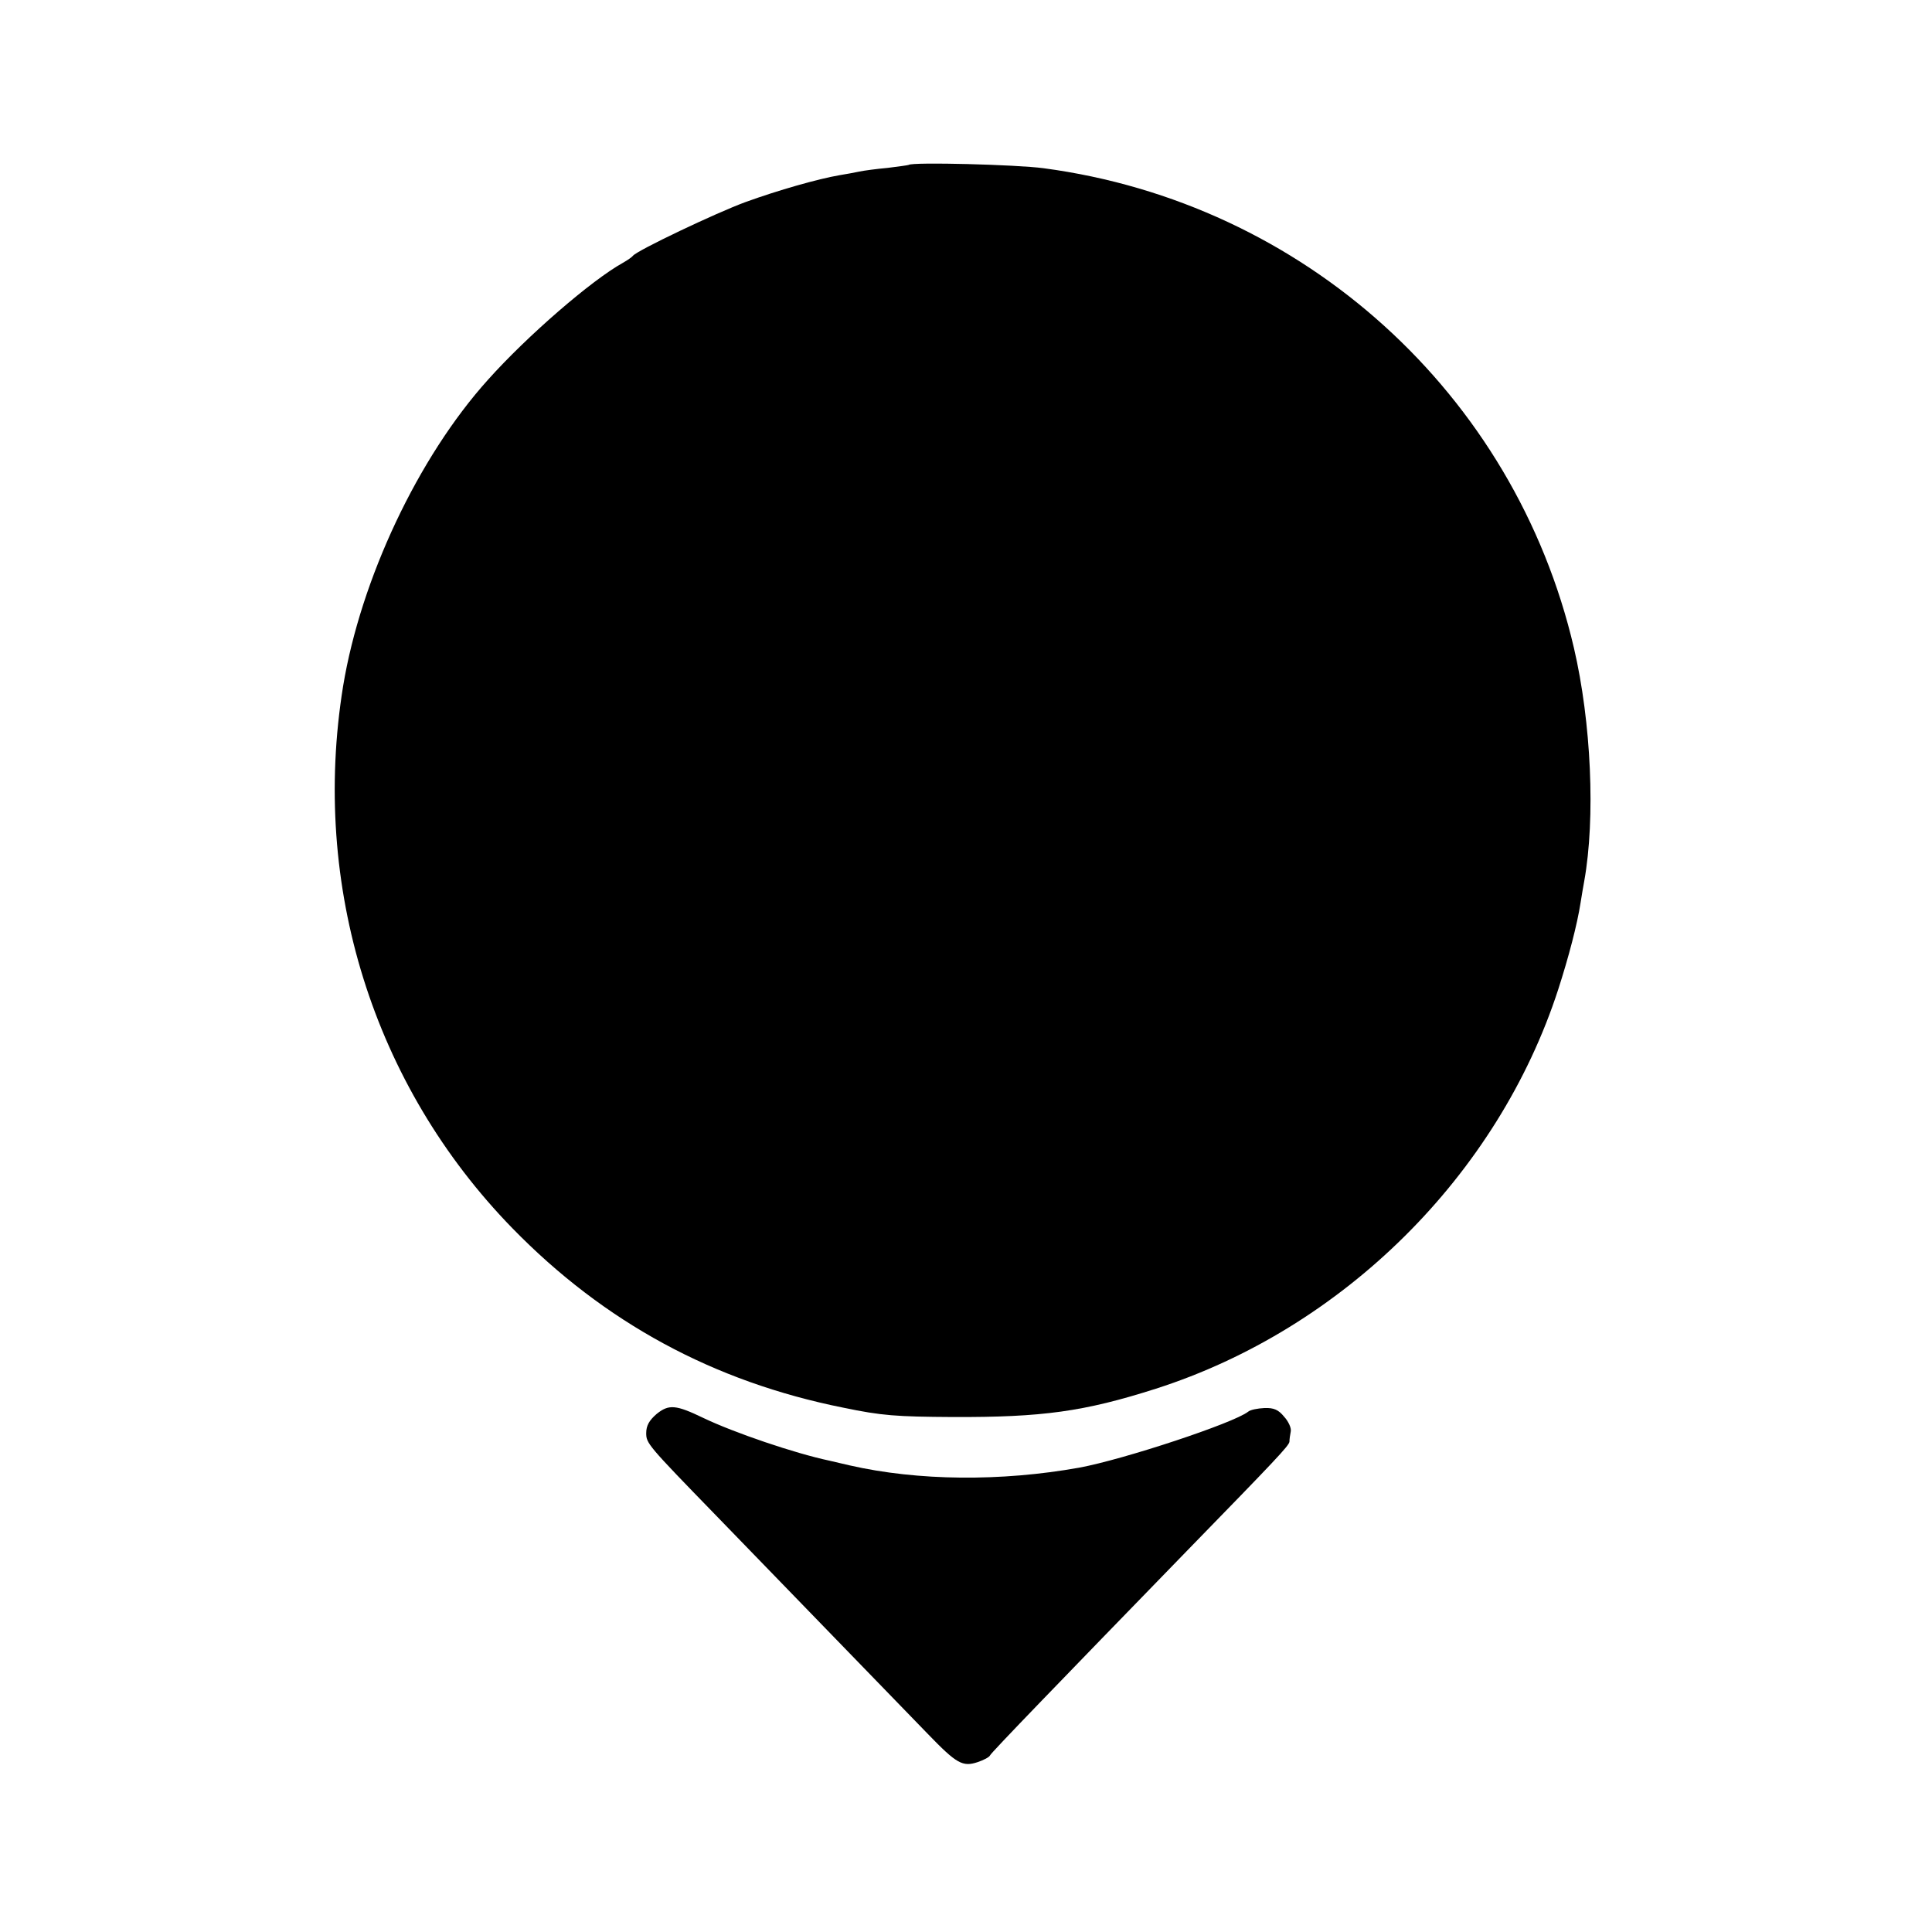
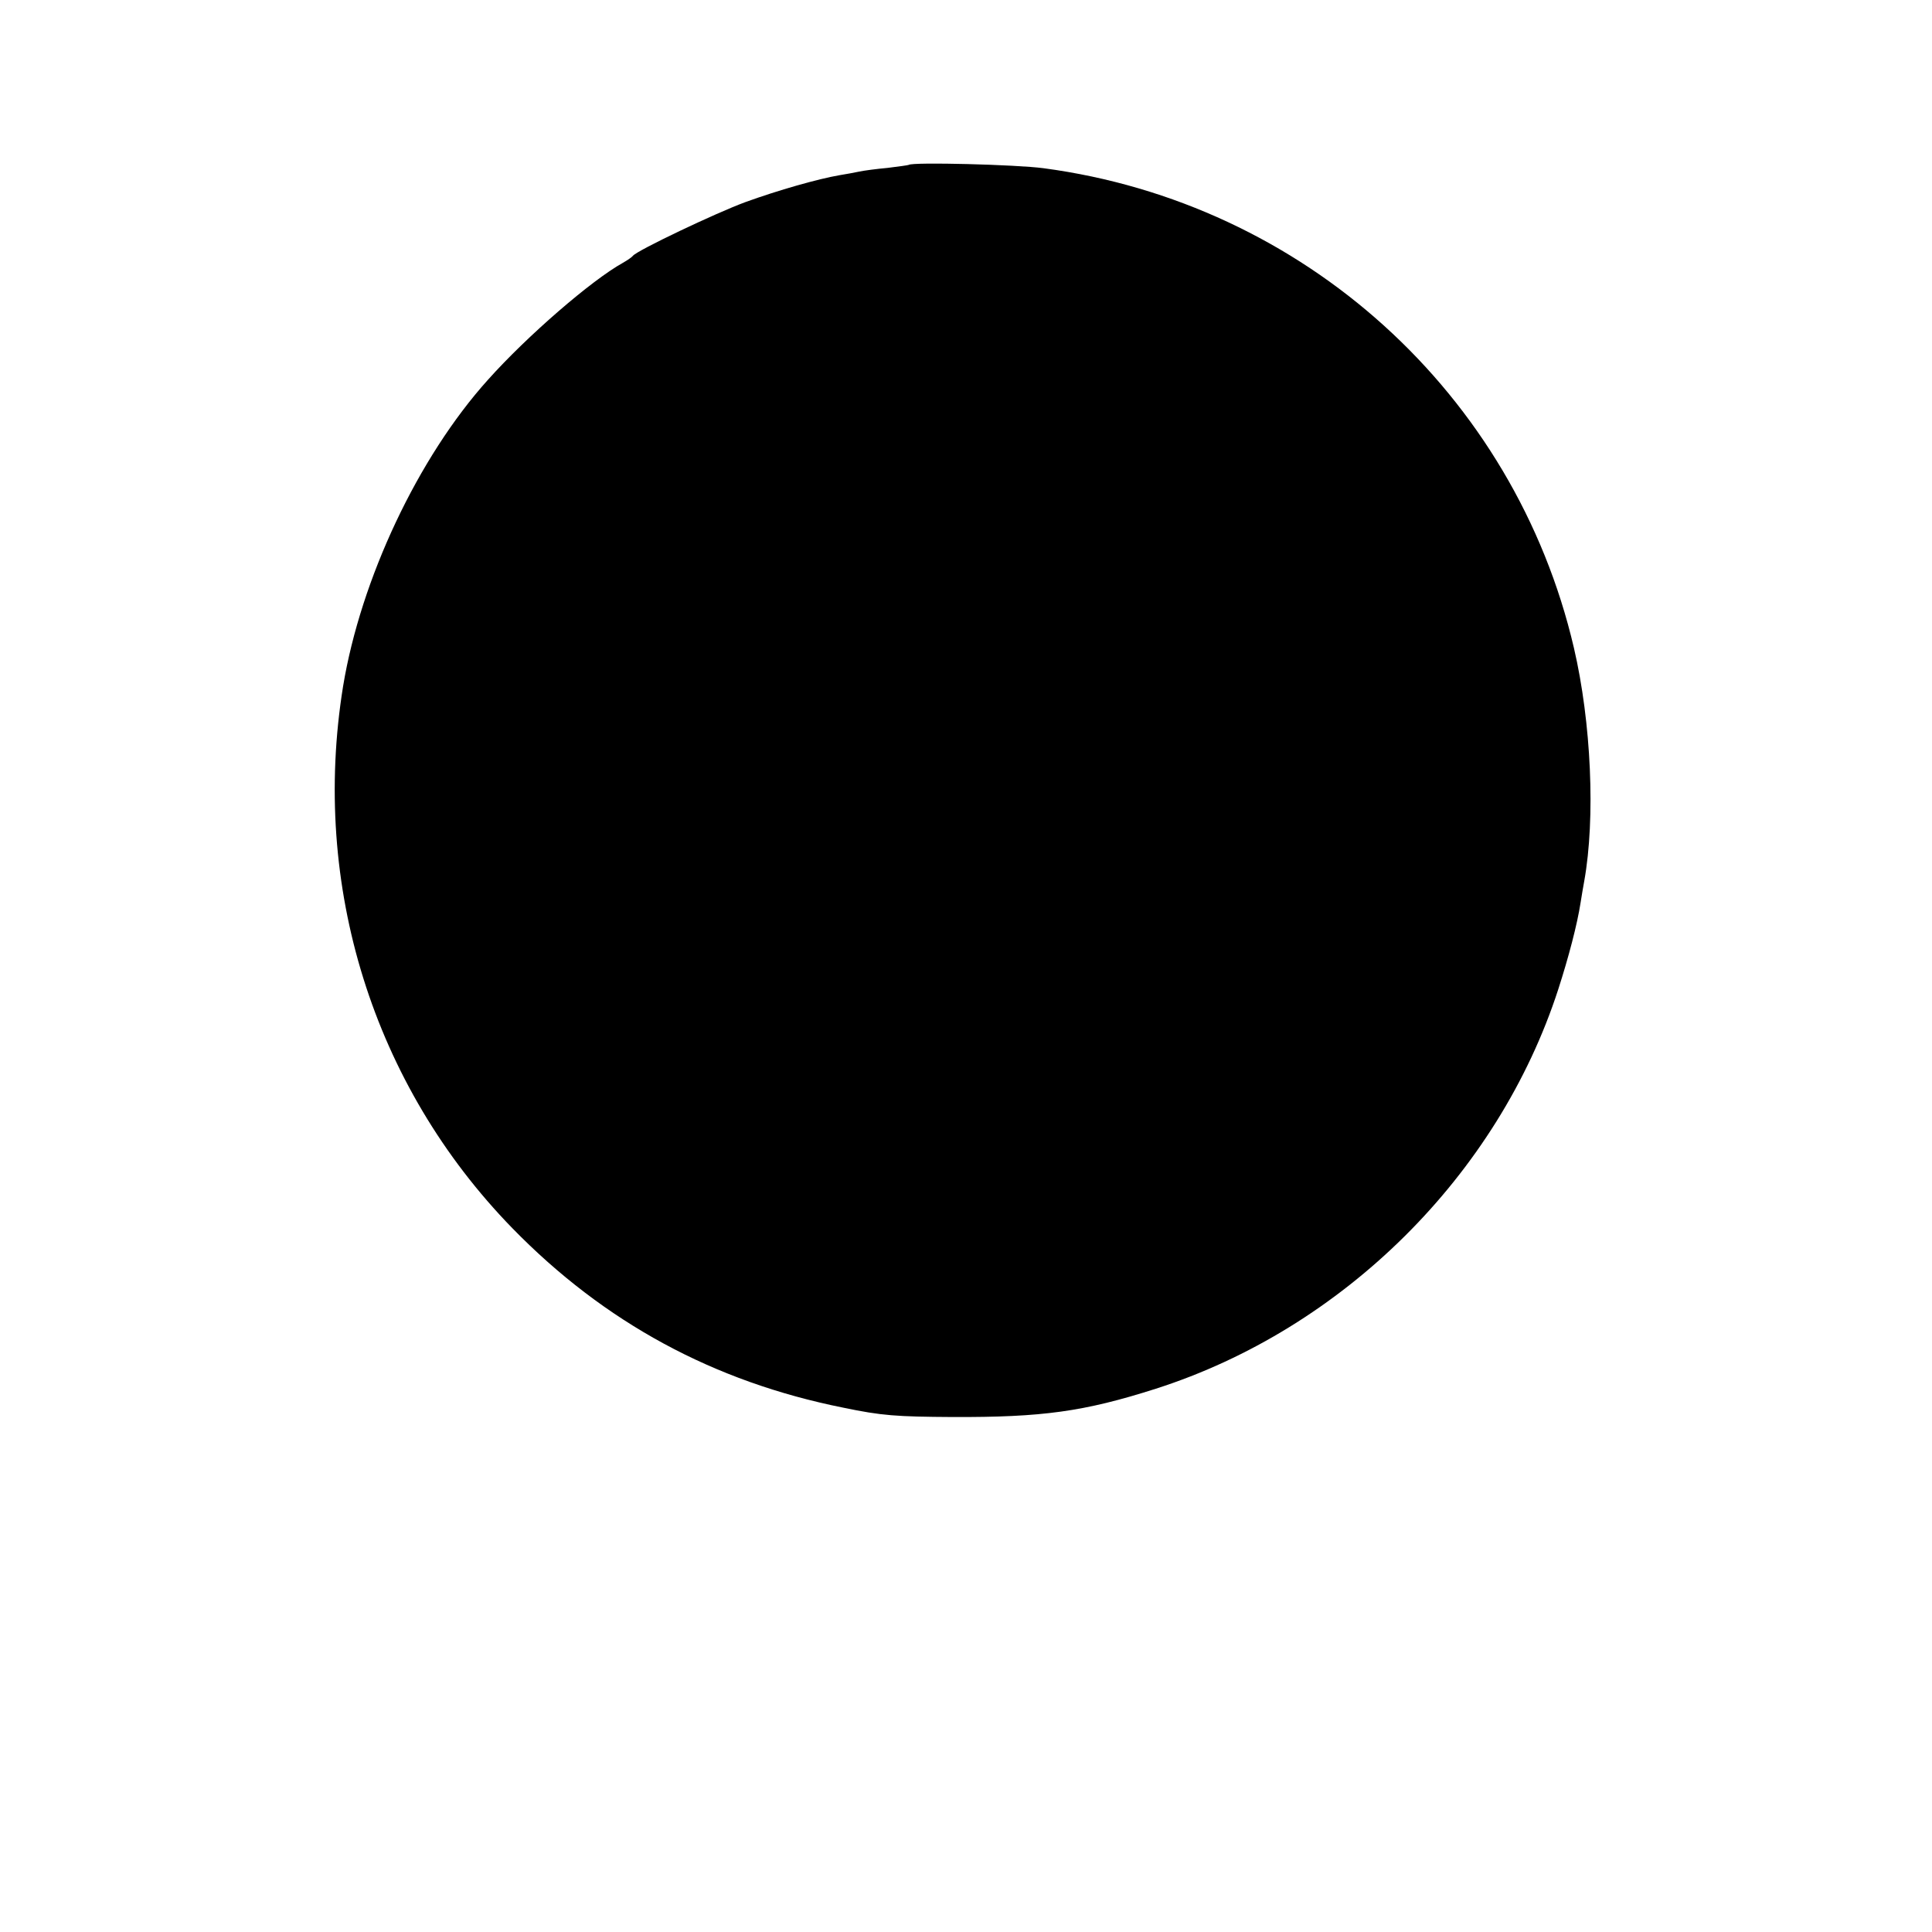
<svg xmlns="http://www.w3.org/2000/svg" version="1.0" width="580pt" height="580pt" viewBox="0 0 580 580" preserveAspectRatio="xMidYMid meet">
  <g transform="translate(0,580) scale(0.1,-0.1)" fill="#000000" stroke="none">
    <path d="M2728 5305 c-2 -1 -30 -5 -63 -9 -33 -3 -71 -8 -85 -11 -14 -3 -41 -8 -60 -11 -64 -11 -184 -45 -283 -81 -87 -32 -325 -145 -337 -161 -3 -4 -16 -13 -30 -21 -94 -52 -288 -220 -405 -351 -210 -233 -382 -599 -435 -920 -97 -599 90 -1198 508 -1627 276 -283 604 -461 994 -539 115 -24 159 -27 328 -28 269 -1 394 16 610 85 562 180 1027 641 1208 1199 31 96 57 195 67 260 3 19 8 49 11 65 34 189 21 477 -31 700 -178 763 -811 1336 -1592 1440 -82 11 -395 19 -405 10z" />
-     <path d="M1971 1555 c-22 -19 -31 -35 -31 -57 0 -31 3 -35 210 -248 295 -304 578 -596 636 -656 86 -89 104 -99 149 -84 18 6 35 15 37 20 2 7 217 229 593 616 264 271 305 314 306 326 0 7 2 21 4 31 2 10 -7 30 -20 44 -17 21 -31 27 -59 26 -20 -1 -42 -5 -49 -11 -43 -34 -372 -143 -507 -168 -235 -42 -484 -40 -690 7 -25 6 -52 12 -60 14 -104 22 -286 84 -378 128 -83 40 -104 42 -141 12z" />
  </g>
</svg>